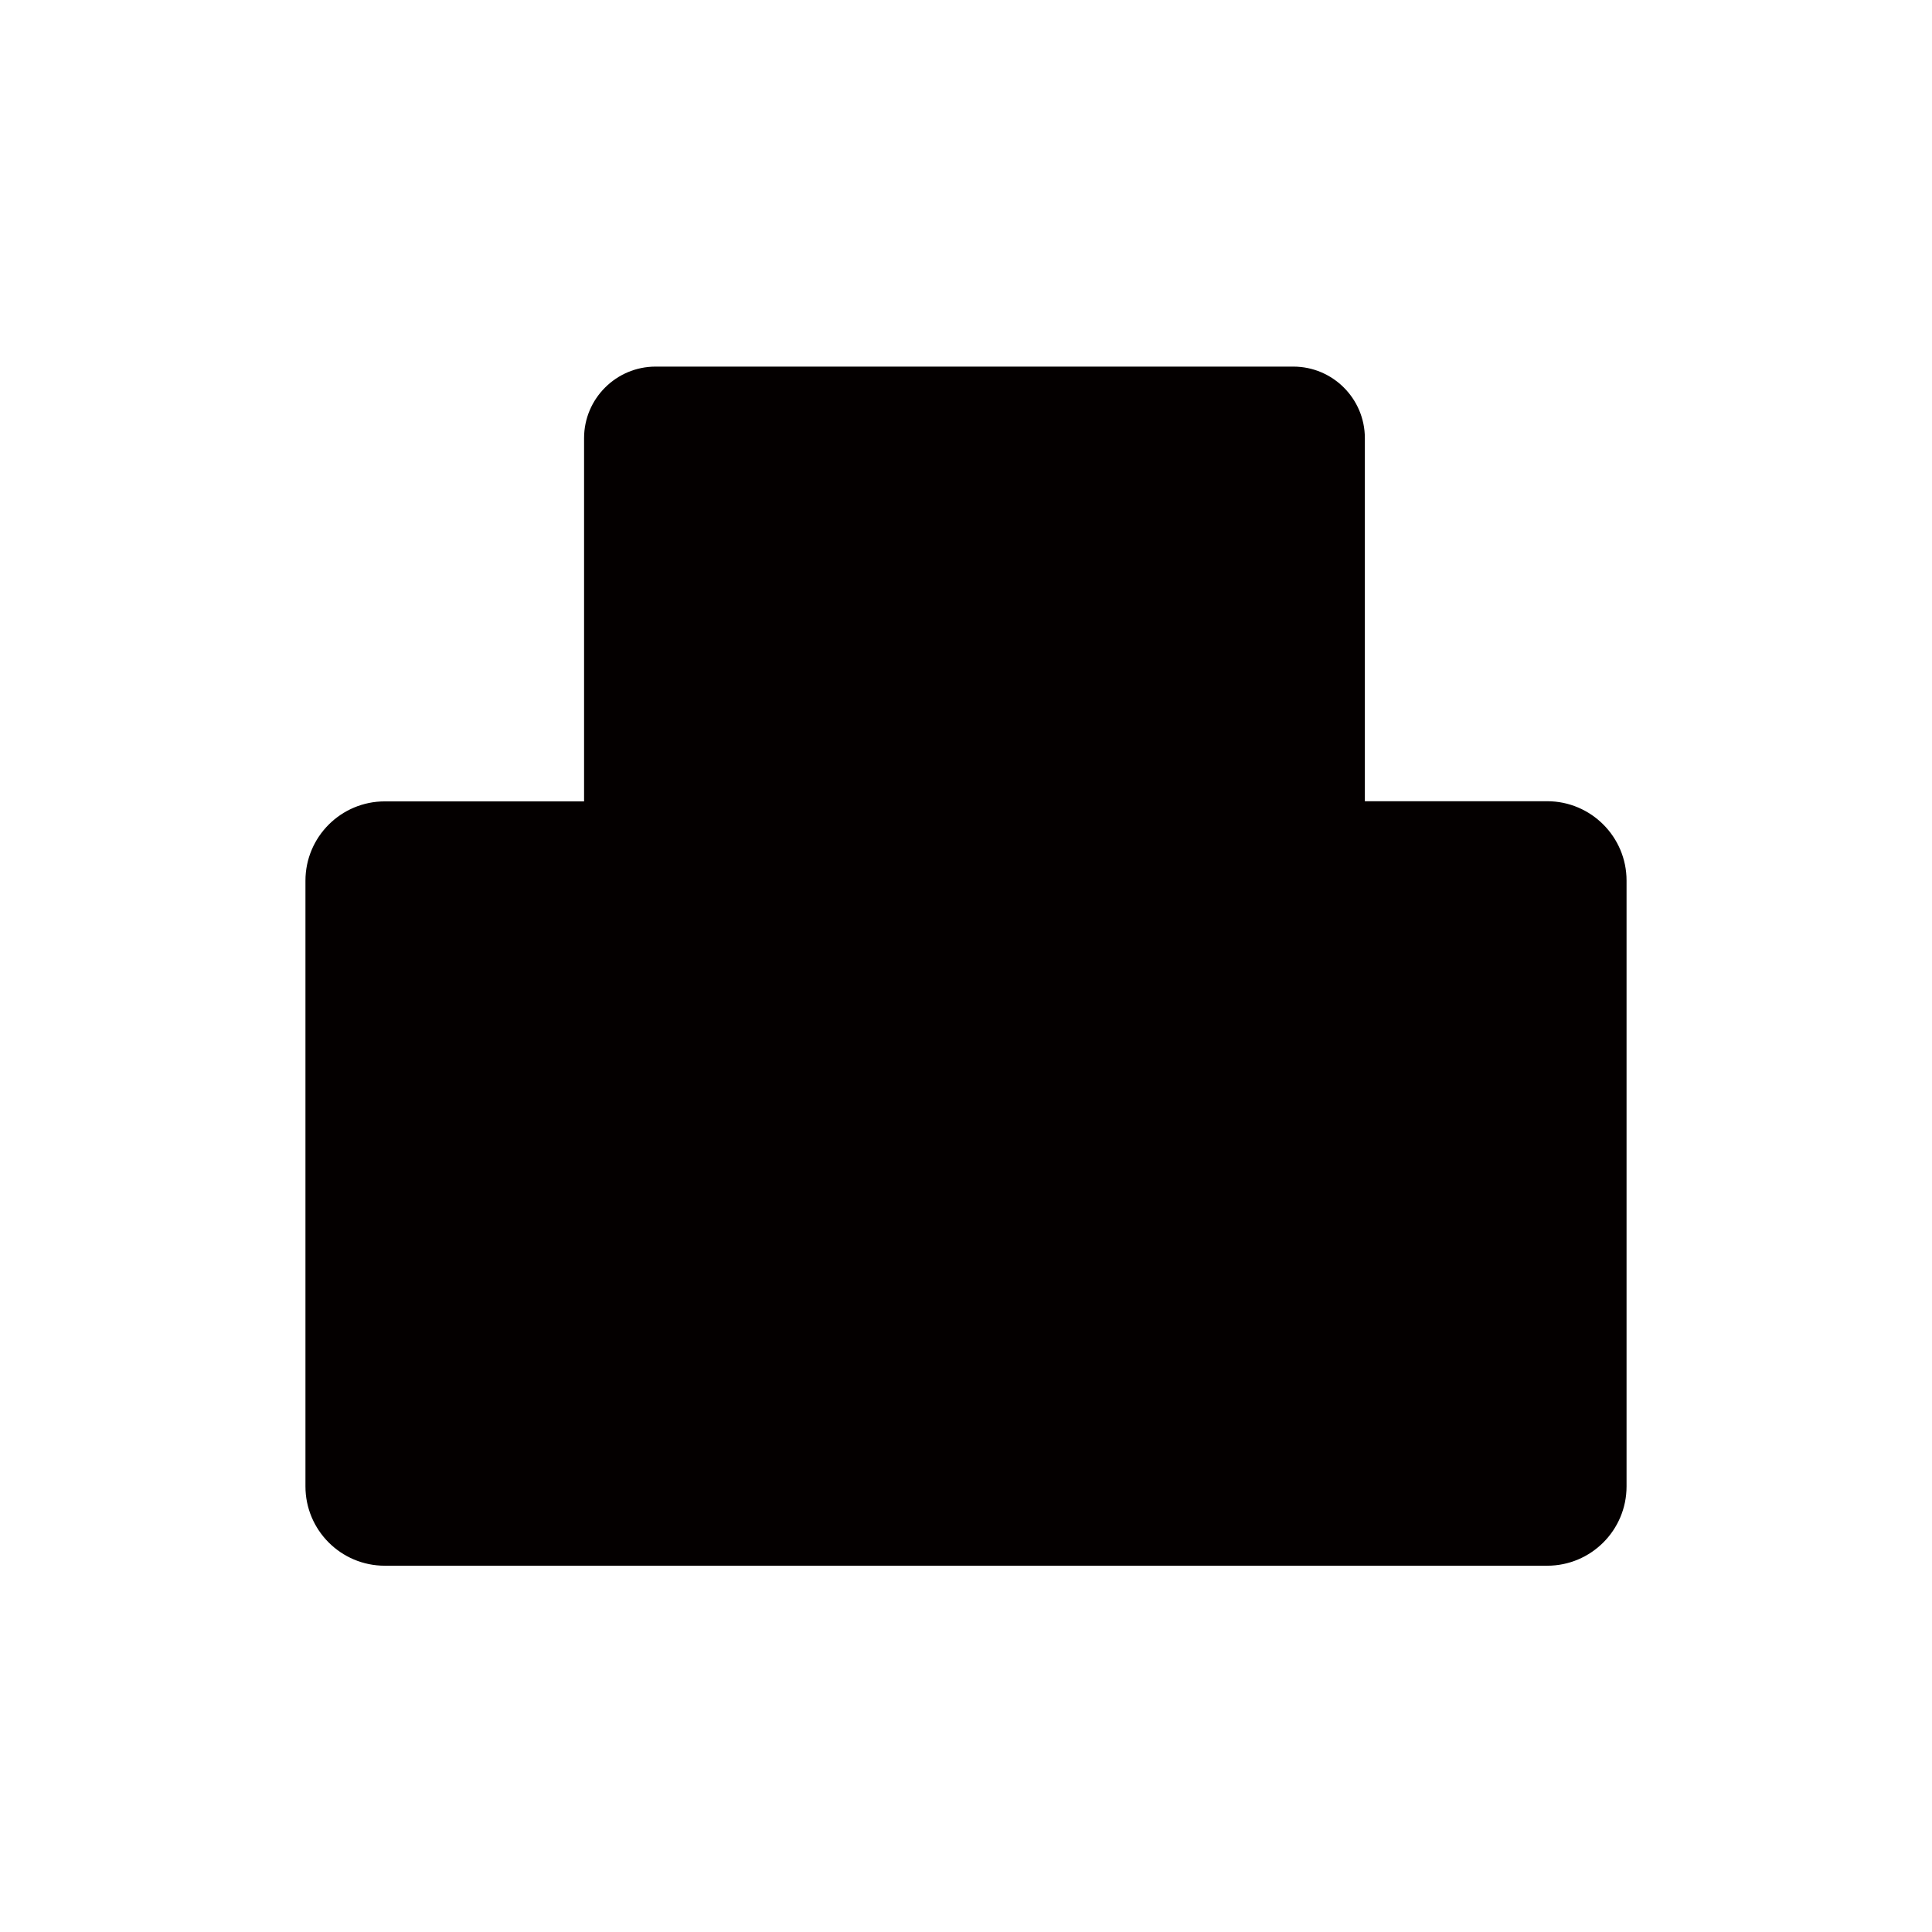
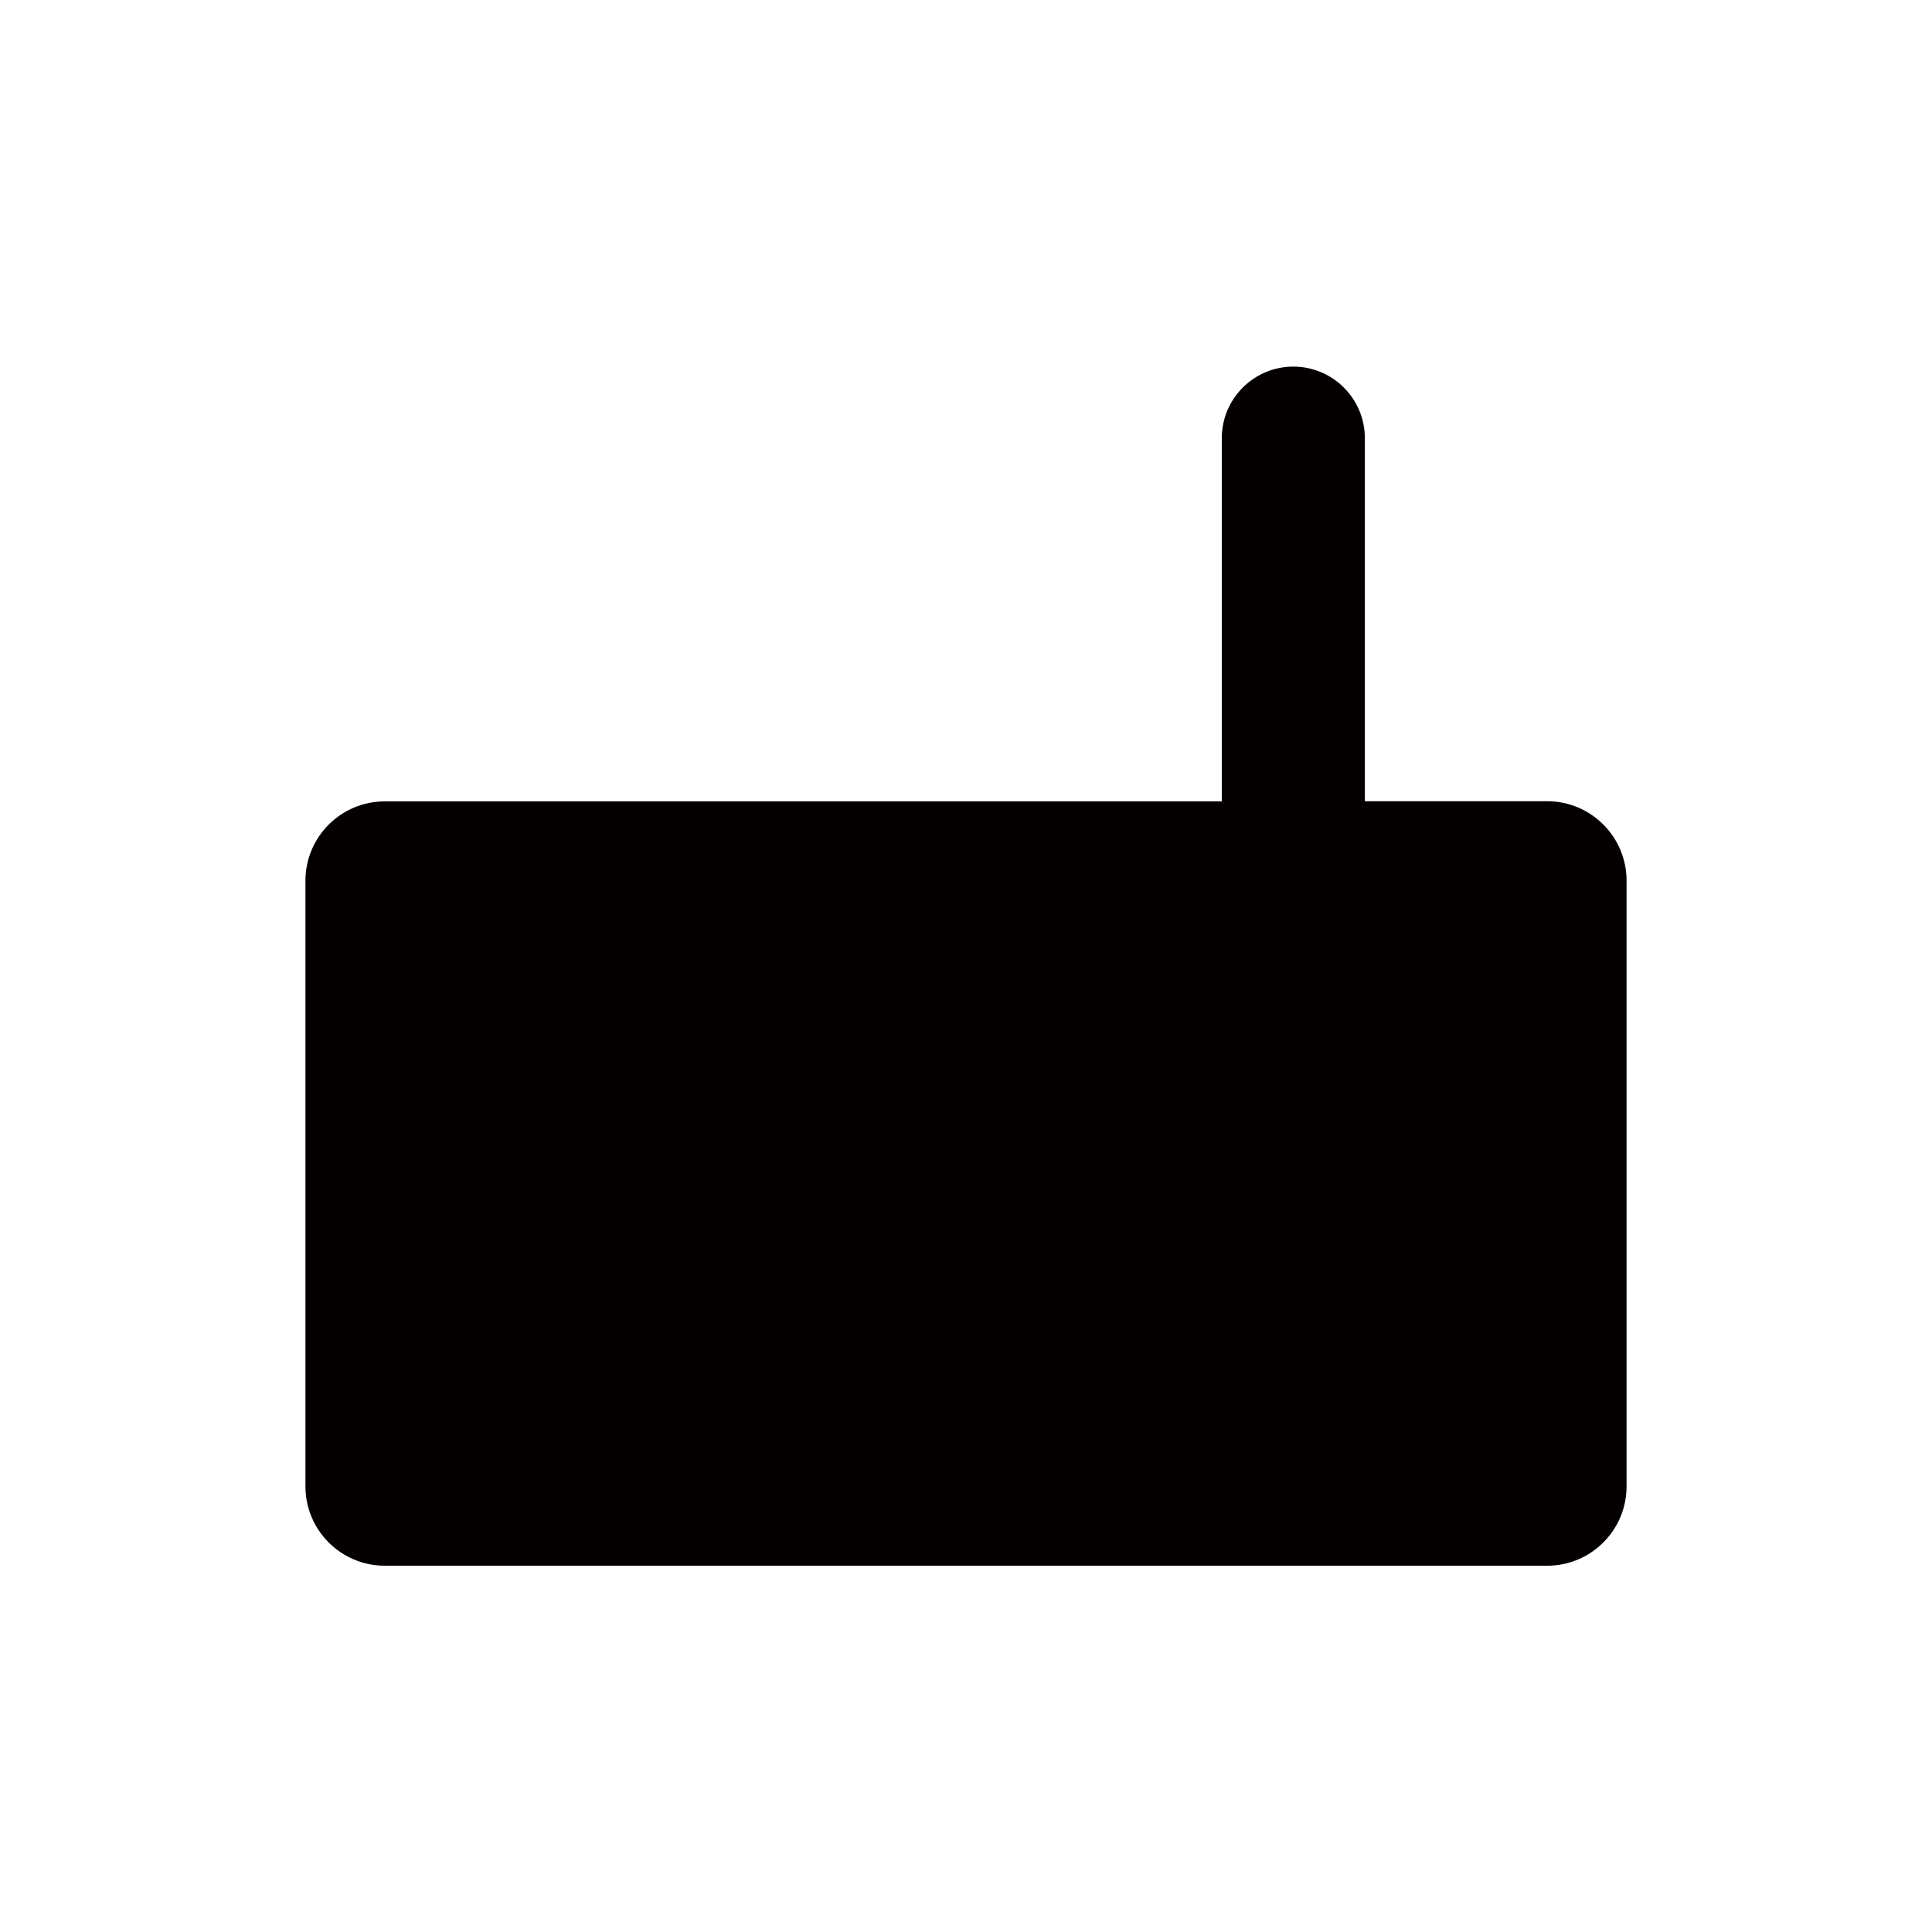
<svg xmlns="http://www.w3.org/2000/svg" version="1.1" id="レイヤー_1" x="0px" y="0px" viewBox="0 0 121 121" style="enable-background:new 0 0 121 121;" xml:space="preserve">
  <style type="text/css">
	.st0{fill:#040000;}
</style>
-   <path class="st0" d="M96.9,50.18H85.48V27.44c0-2.47-2.01-4.48-4.48-4.48H41.06c-2.47,0-4.48,2.01-4.48,4.48v22.75H24.1  c-2.74,0-4.97,2.22-4.97,4.97v37.93c0,2.74,2.22,4.97,4.97,4.97h72.8c2.74,0,4.97-2.22,4.97-4.97V55.15  C101.87,52.41,99.64,50.18,96.9,50.18z" />
+   <path class="st0" d="M96.9,50.18H85.48V27.44c0-2.47-2.01-4.48-4.48-4.48c-2.47,0-4.48,2.01-4.48,4.48v22.75H24.1  c-2.74,0-4.97,2.22-4.97,4.97v37.93c0,2.74,2.22,4.97,4.97,4.97h72.8c2.74,0,4.97-2.22,4.97-4.97V55.15  C101.87,52.41,99.64,50.18,96.9,50.18z" />
</svg>